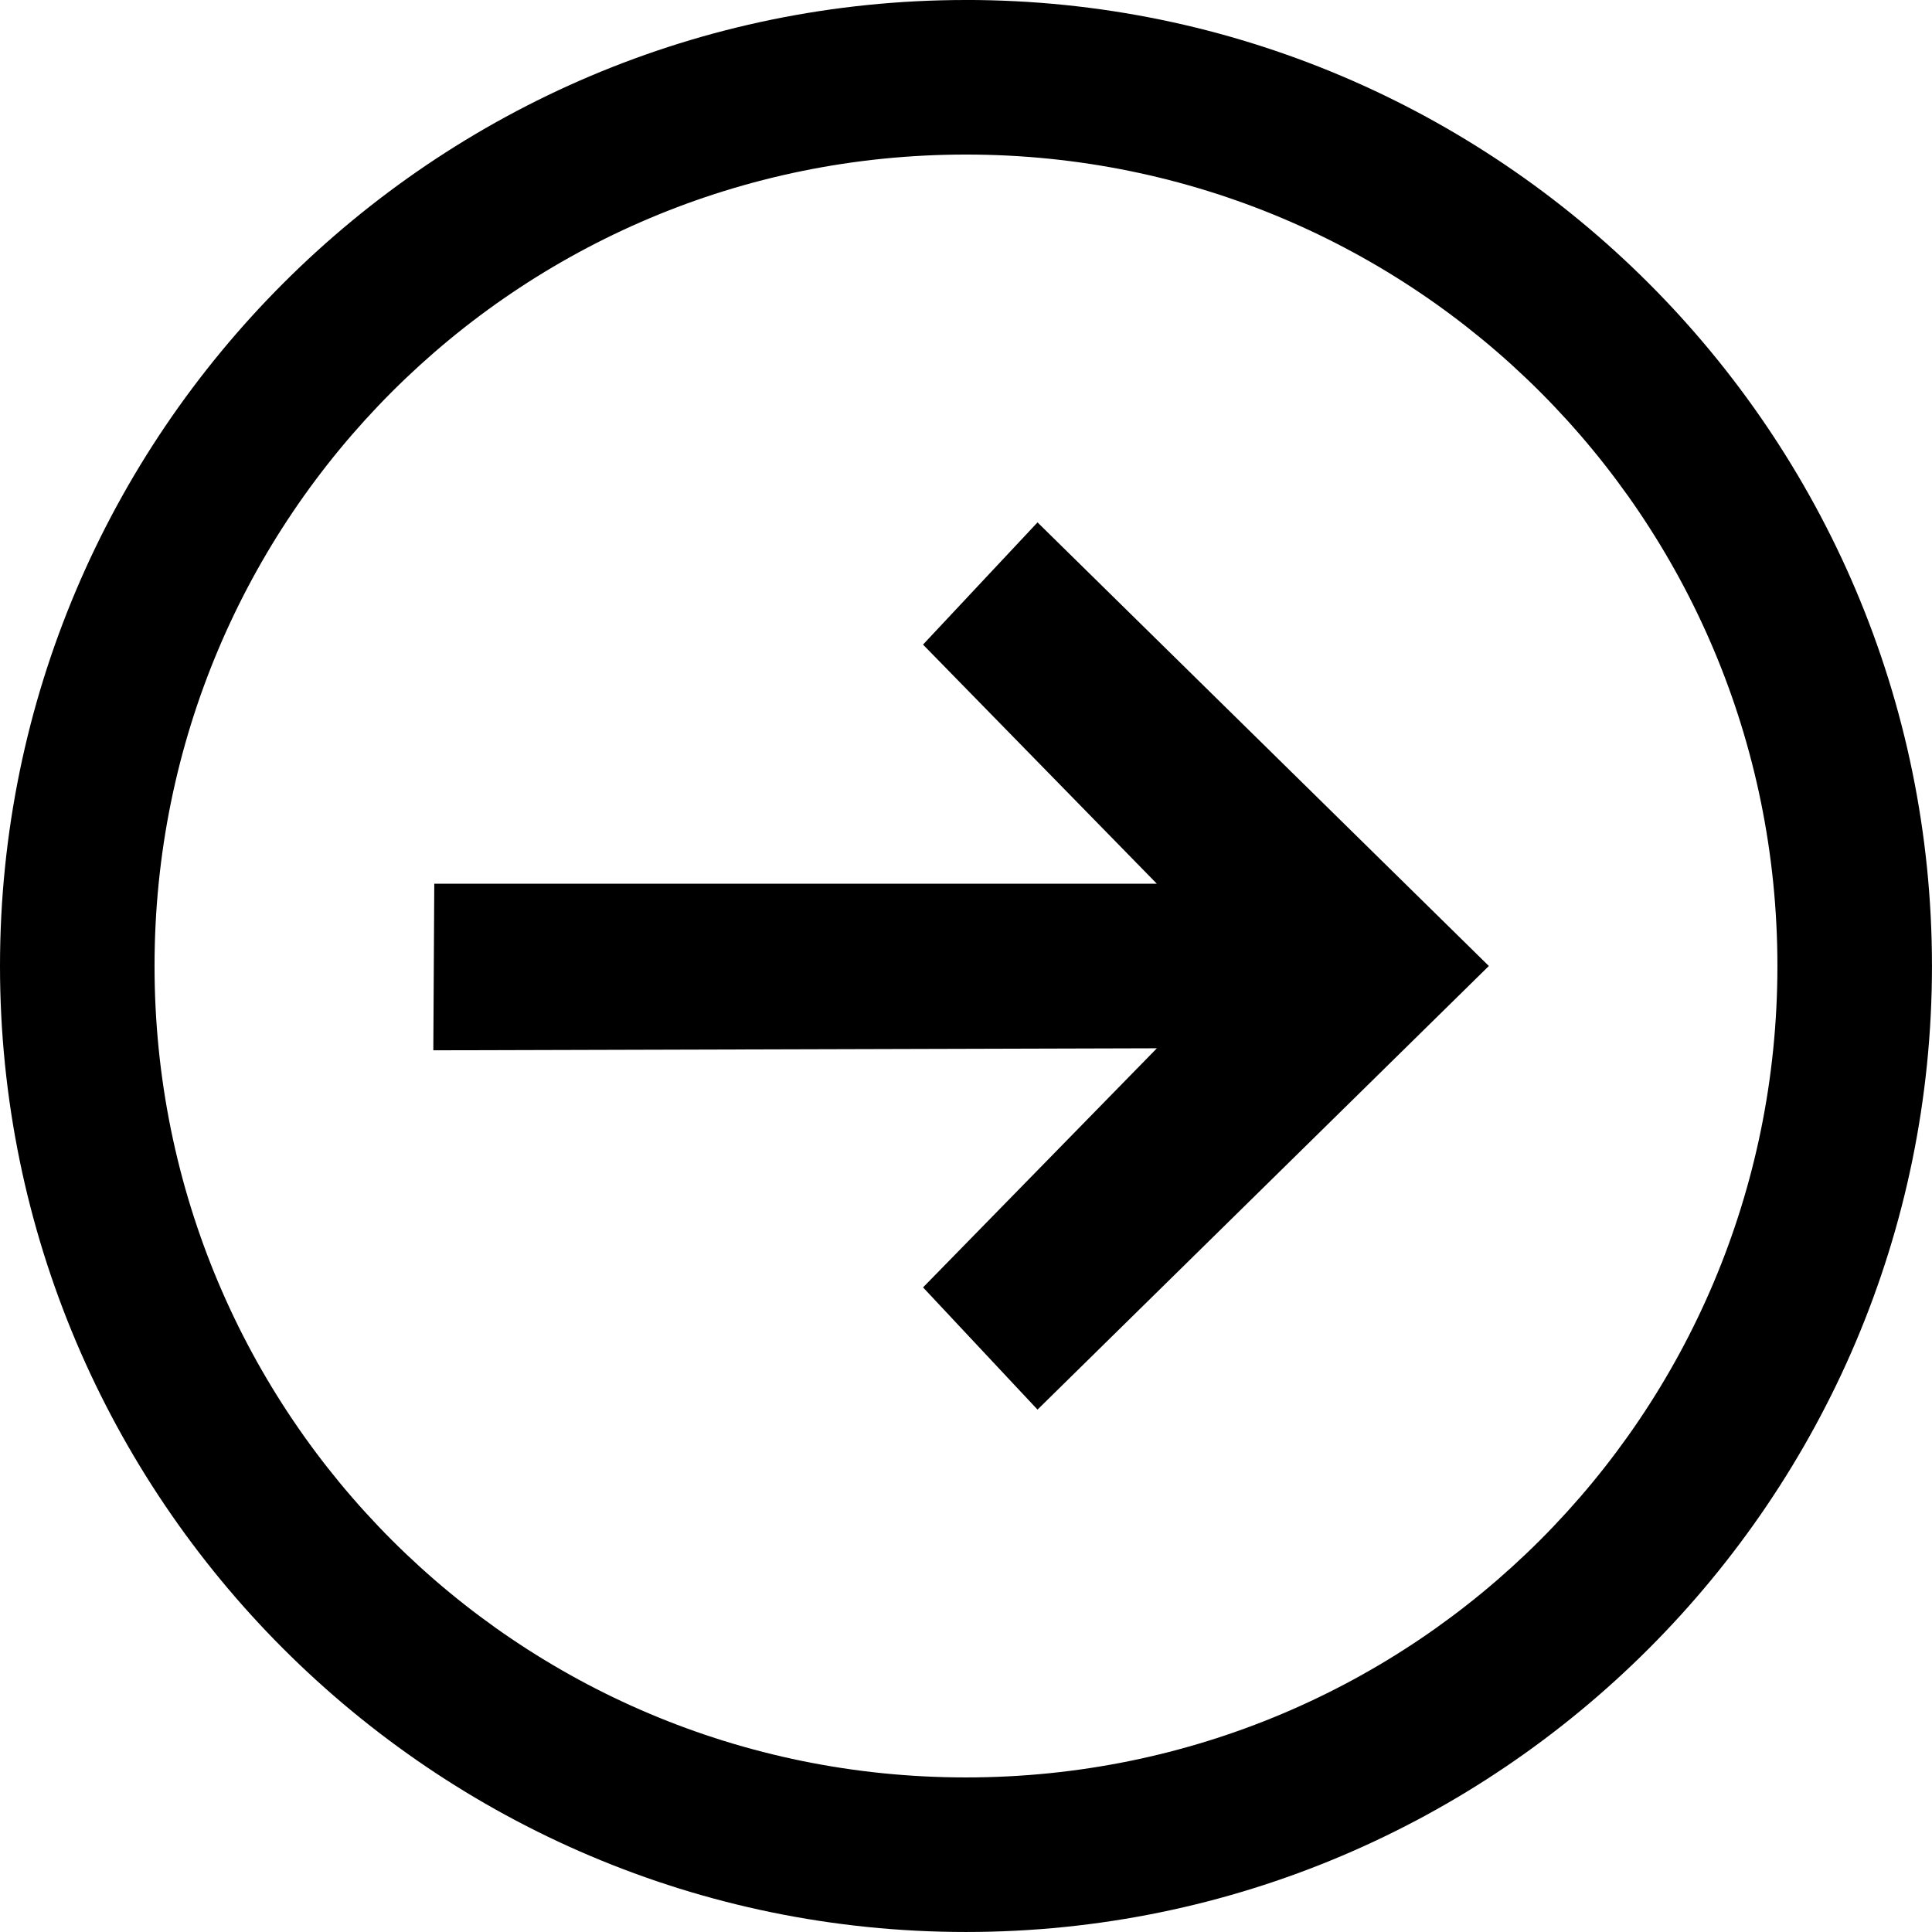
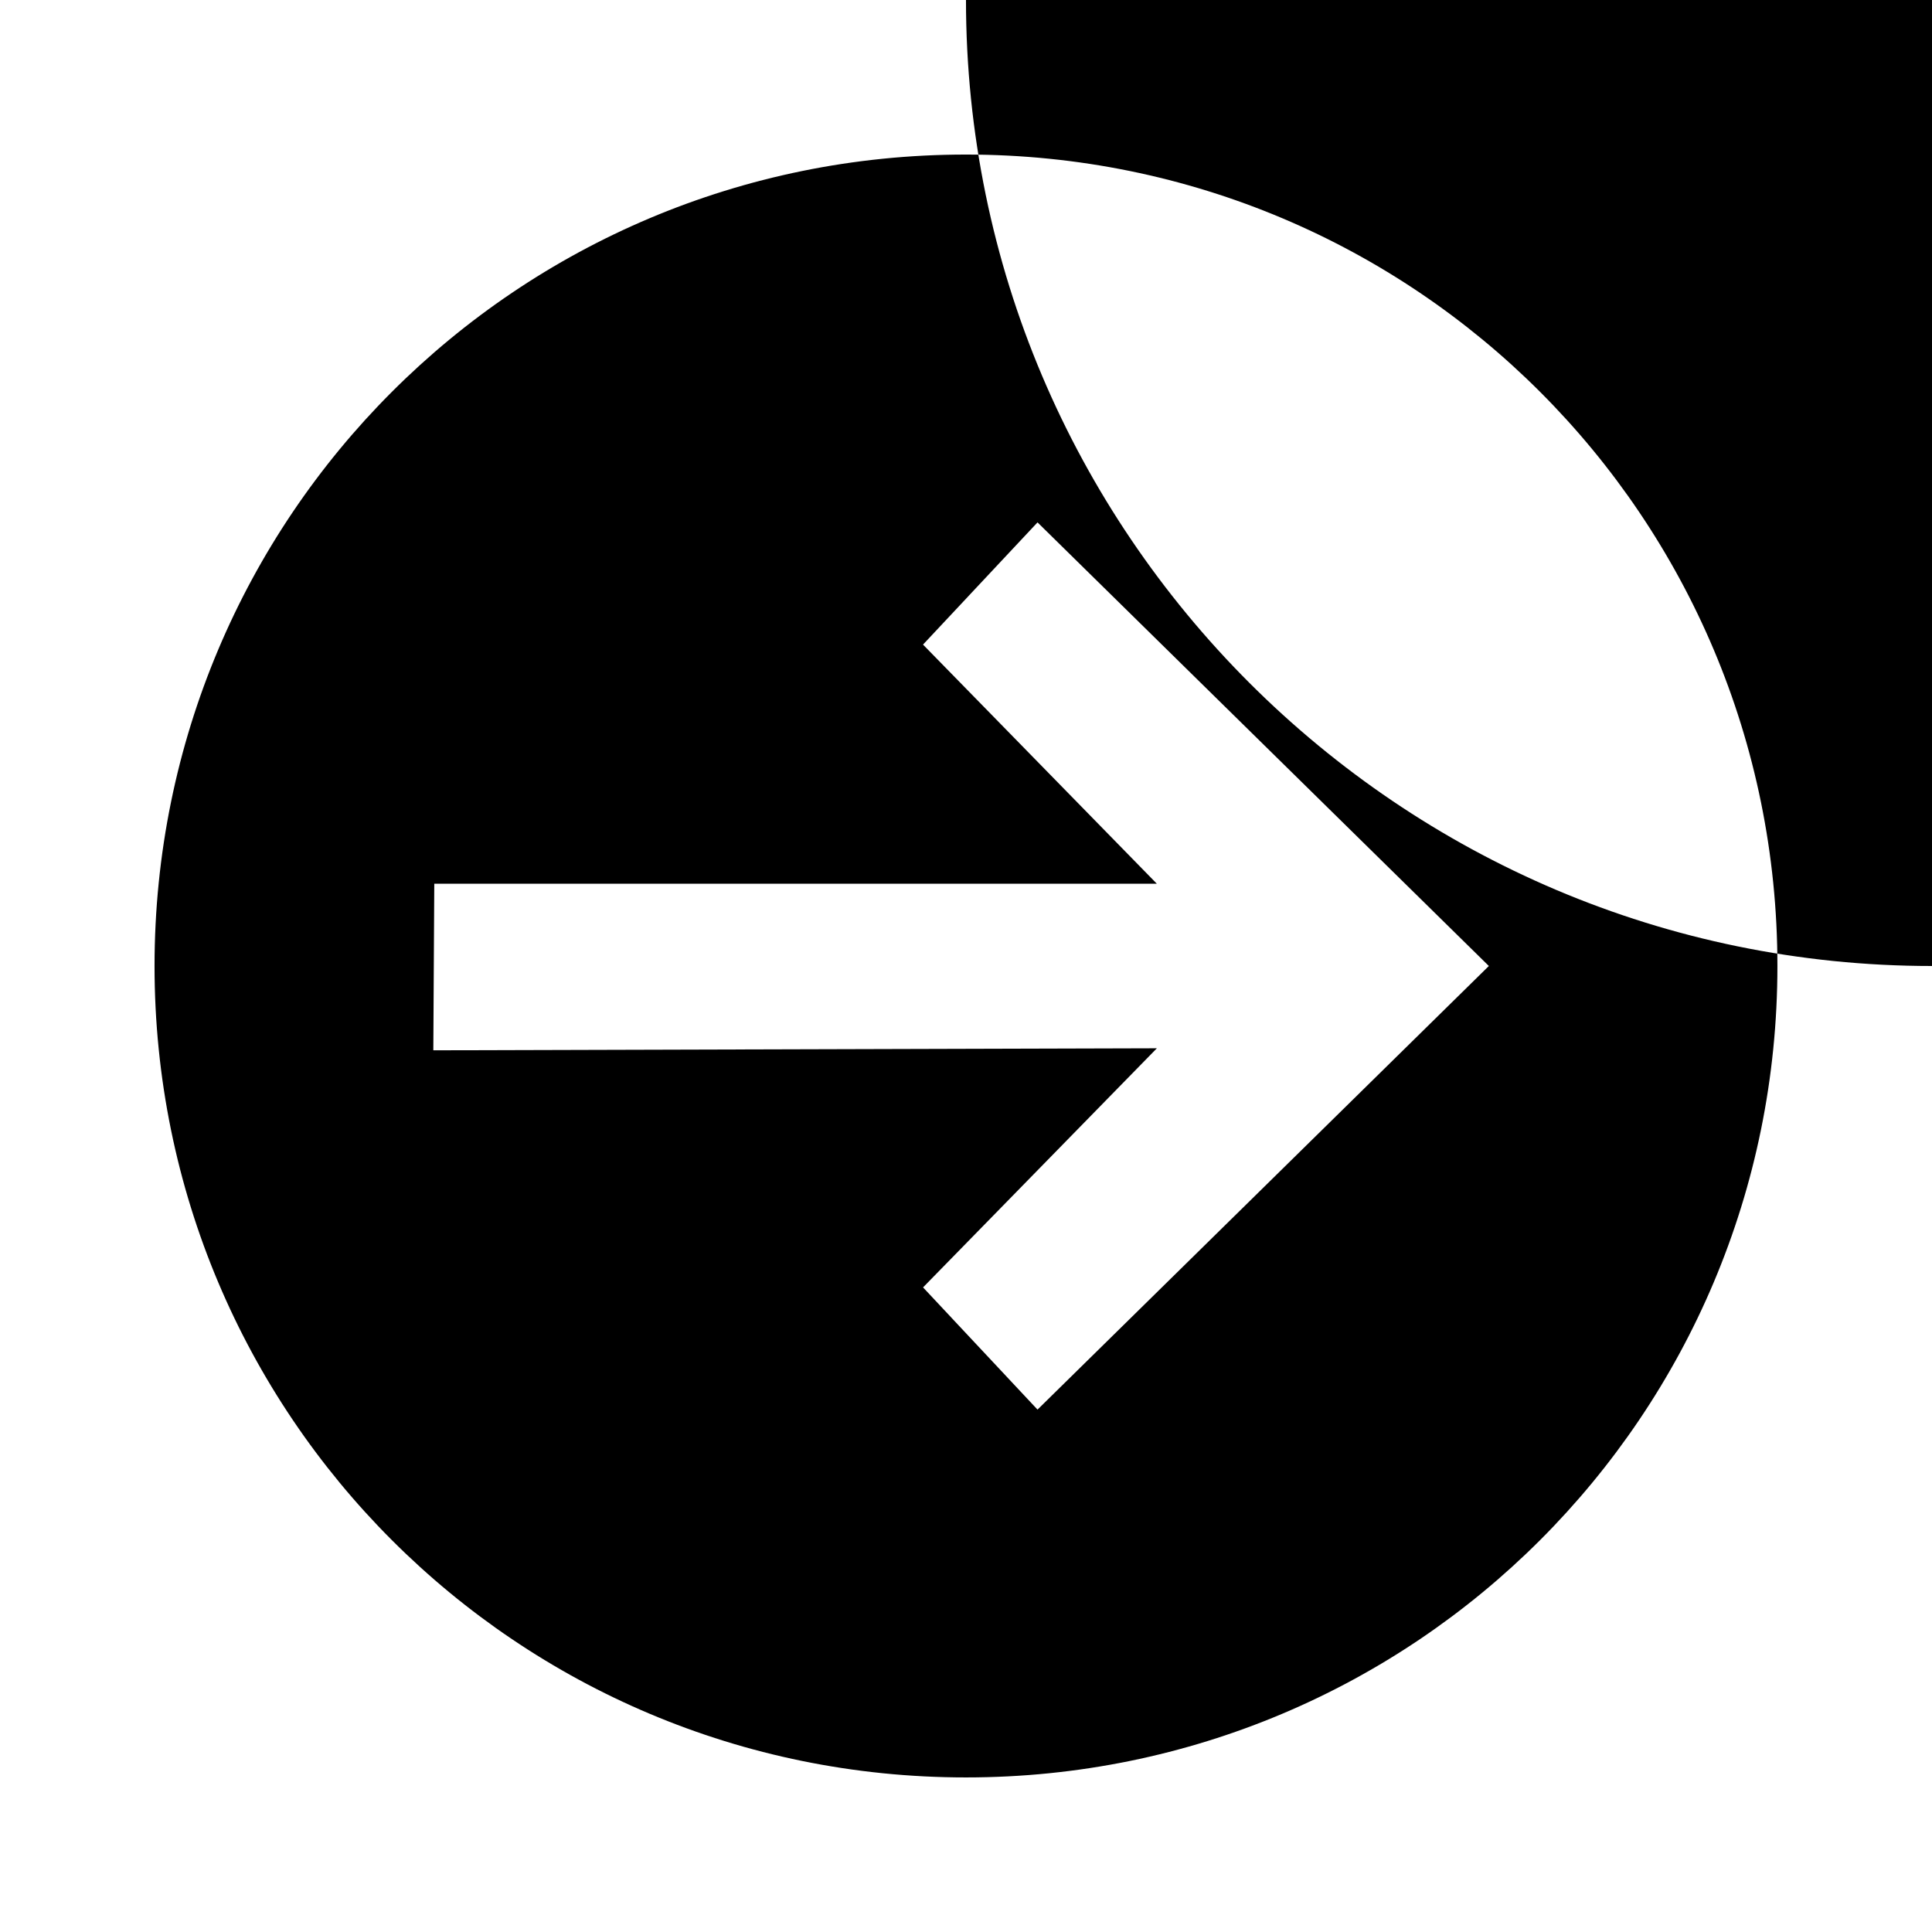
<svg xmlns="http://www.w3.org/2000/svg" width="500" height="500" viewBox="0 0 132.292 132.292">
-   <path d="M66.145 0C29.676 0 0 29.676 0 66.145c0 36.468 29.675 66.146 66.144 66.146 36.469 0 66.146-29.678 66.146-66.146 0-36.469-29.677-66.147-66.146-66.147zm0 10.583c30.749 0 55.562 24.814 55.562 55.563 0 30.749-24.813 55.562-55.562 55.562-30.75 0-55.563-24.813-55.563-55.562 0-30.75 24.814-55.563 55.563-55.563zm4.898 25.187l-7.84 8.368 16.01 16.374H29.737l-.066 11.407 49.545-.139-16.011 16.373 7.838 8.368 30.905-30.376z" />
+   <path d="M66.145 0c0 36.468 29.675 66.146 66.144 66.146 36.469 0 66.146-29.678 66.146-66.146 0-36.469-29.677-66.147-66.146-66.147zm0 10.583c30.749 0 55.562 24.814 55.562 55.563 0 30.749-24.813 55.562-55.562 55.562-30.75 0-55.563-24.813-55.563-55.562 0-30.75 24.814-55.563 55.563-55.563zm4.898 25.187l-7.84 8.368 16.01 16.374H29.737l-.066 11.407 49.545-.139-16.011 16.373 7.838 8.368 30.905-30.376z" />
</svg>